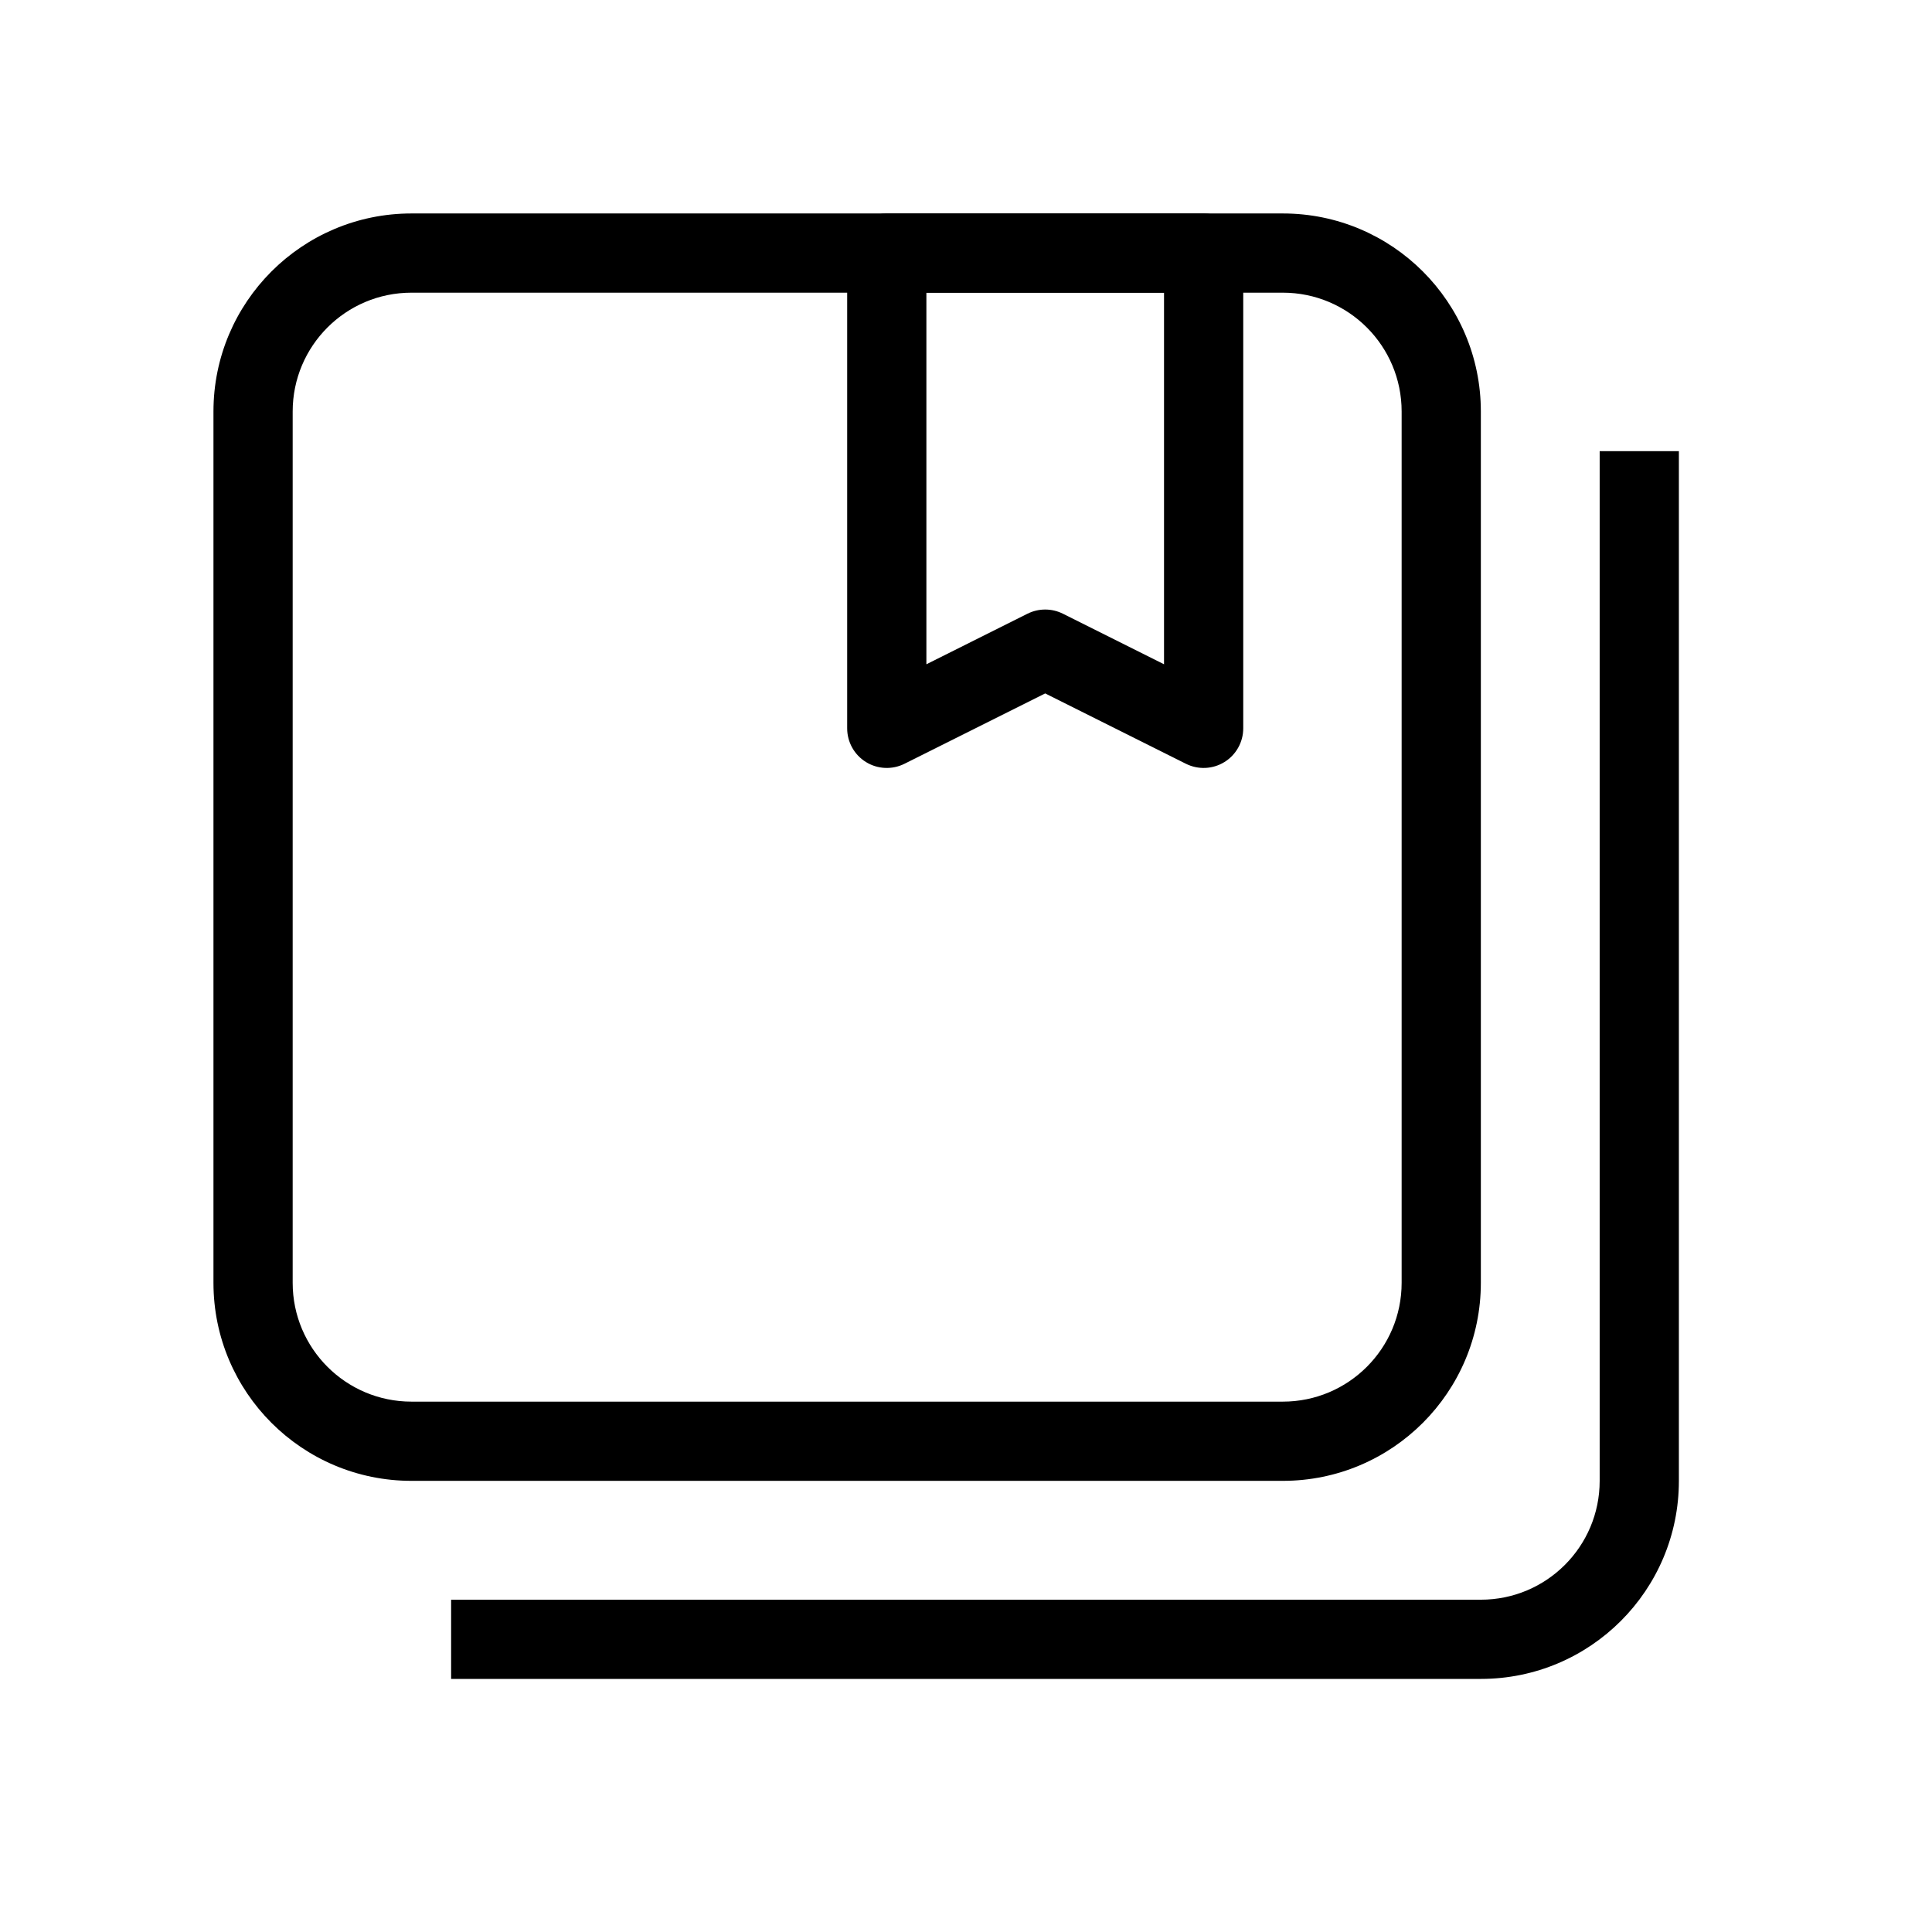
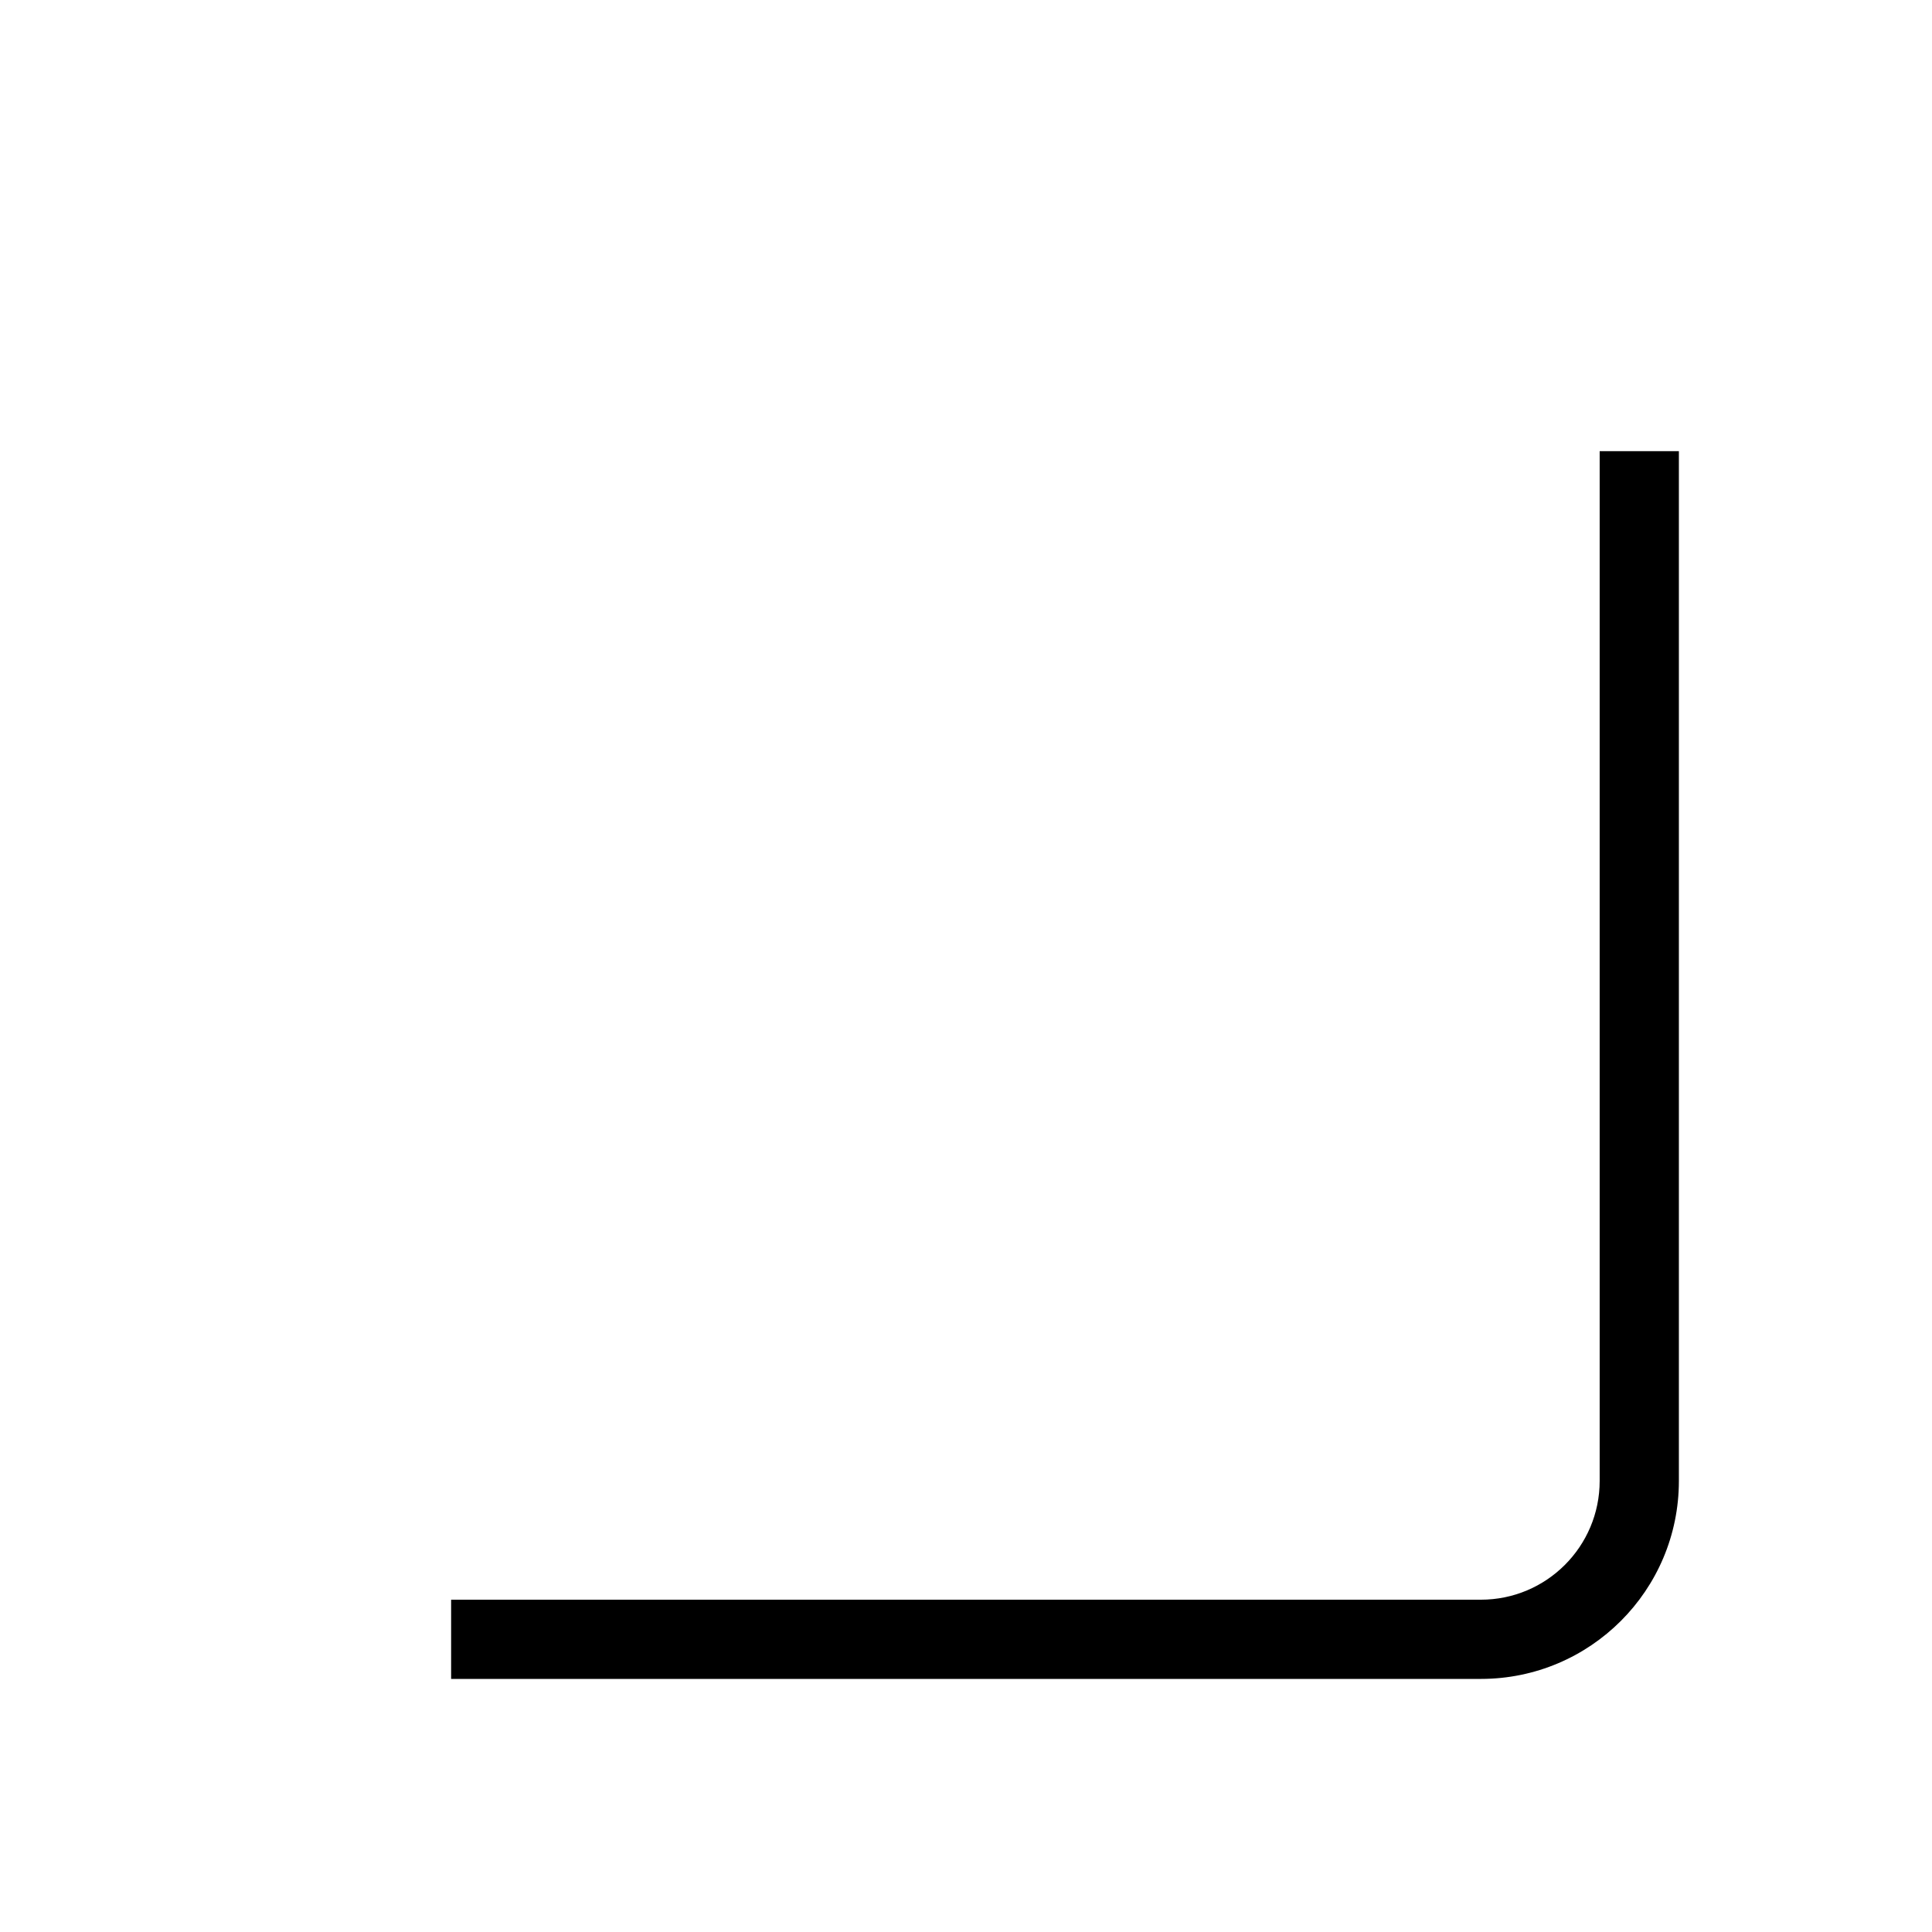
<svg xmlns="http://www.w3.org/2000/svg" fill="#000000" width="800px" height="800px" version="1.1" viewBox="144 144 512 512">
  <g fill-rule="evenodd">
-     <path d="m200.57 253.05c0-28.984 23.496-52.48 52.48-52.48h230.91c28.984 0 52.48 23.496 52.48 52.48v230.91c0 28.984-23.496 52.48-52.48 52.48h-230.91c-28.984 0-52.48-23.496-52.48-52.48zm52.48-31.488c-17.391 0-31.488 14.098-31.488 31.488v230.91c0 17.391 14.098 31.488 31.488 31.488h230.91c17.391 0 31.488-14.098 31.488-31.488v-230.91c0-17.391-14.098-31.488-31.488-31.488z" />
    <path d="m567.93 536.45v-272.89h20.992v272.89c0 28.984-23.496 52.48-52.48 52.48h-272.89v-20.992h272.89c17.391 0 31.488-14.098 31.488-31.488z" />
-     <path d="m368.51 211.07c0-5.797 4.699-10.496 10.496-10.496h83.969c5.793 0 10.496 4.699 10.496 10.496v125.95c0 3.637-1.887 7.016-4.981 8.926-3.094 1.914-6.957 2.086-10.211 0.461l-37.289-18.645-37.293 18.645c-3.254 1.625-7.117 1.453-10.211-0.461-3.094-1.91-4.977-5.289-4.977-8.926zm20.992 10.496v98.473l26.793-13.398c2.957-1.477 6.434-1.477 9.387 0l26.797 13.398v-98.473z" />
  </g>
</svg>